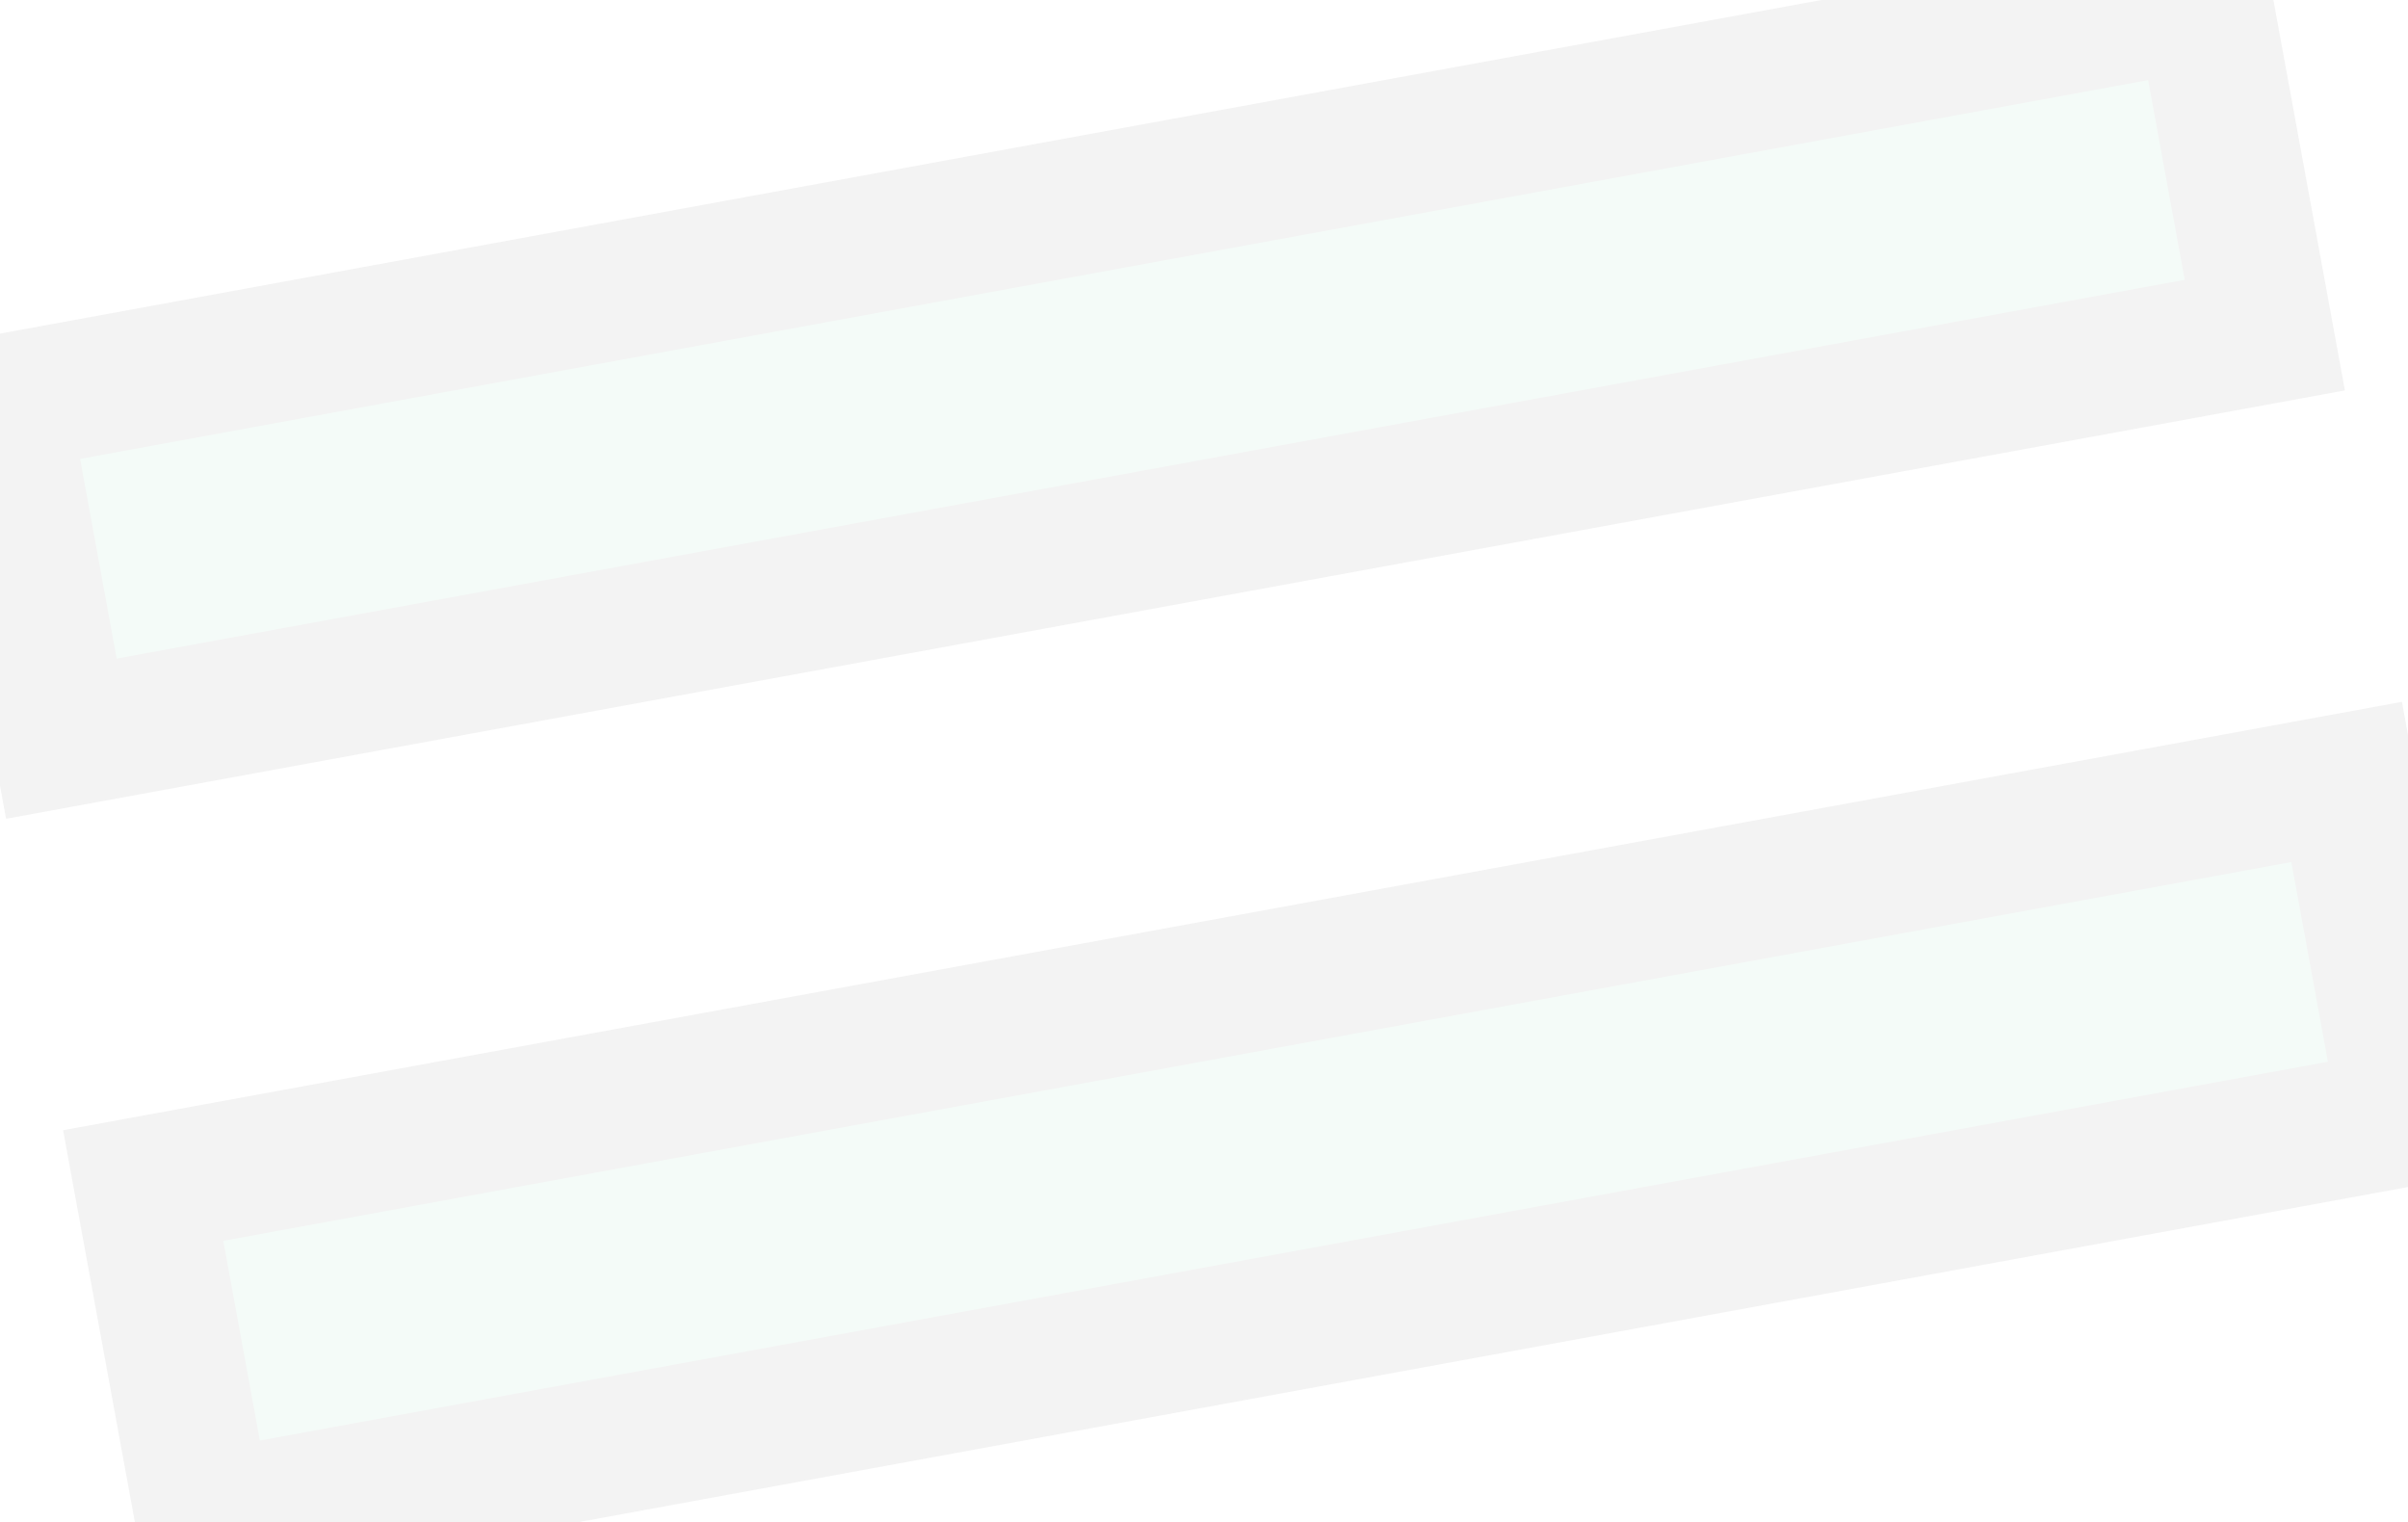
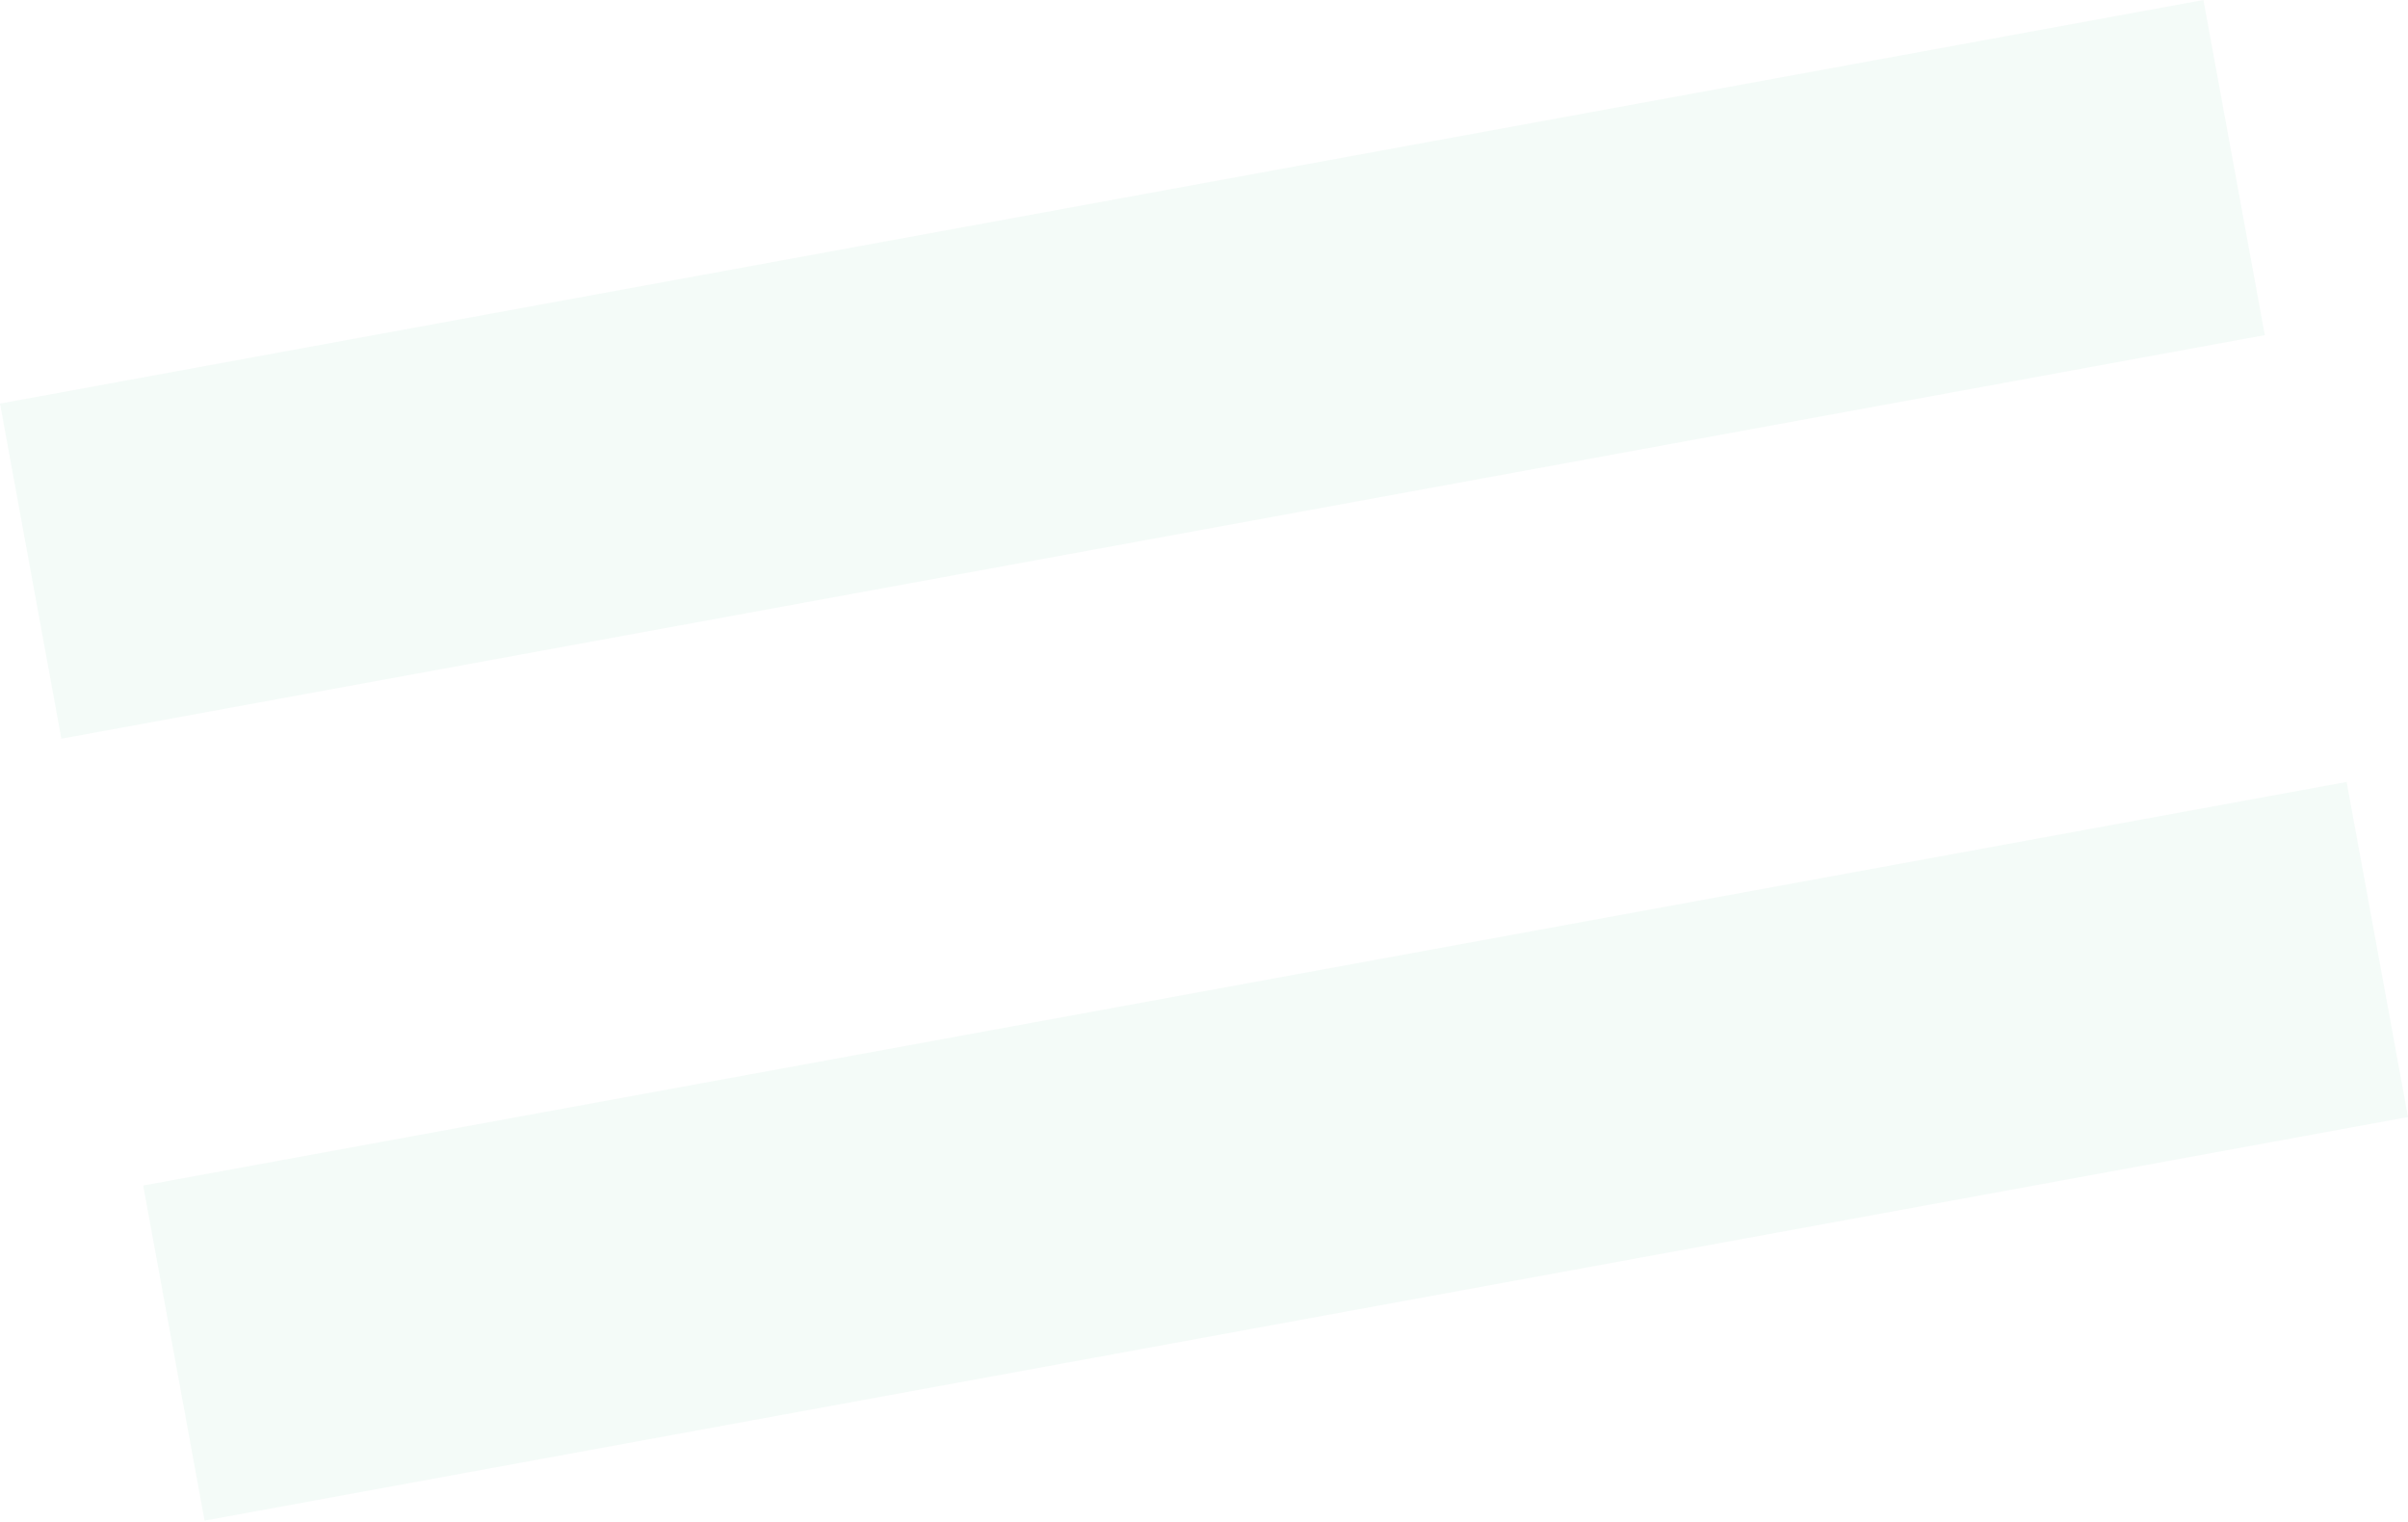
<svg xmlns="http://www.w3.org/2000/svg" width="280" height="177" viewBox="0 0 280 177" fill="none">
  <g opacity="0.05">
    <path d="M7.136 85.887L263.35 38.964L256.214 0L-3.17842e-05 46.923L7.136 85.887ZM23.786 176.802L280 129.878L272.864 90.915L16.65 137.838L23.786 176.802Z" fill="#1BA769" />
-     <path d="M7.136 85.887L-0.736 87.328L0.706 95.2L8.577 93.758L7.136 85.887ZM263.35 38.964L264.791 46.835L272.663 45.393L271.221 37.522L263.35 38.964ZM256.214 0L264.085 -1.441L262.644 -9.313L254.772 -7.871L256.214 0ZM-3.0496e-05 46.923L-1.442 39.052L-9.313 40.494L-7.871 48.365L-3.0496e-05 46.923ZM23.786 176.802L15.915 178.243L17.356 186.114L25.228 184.673L23.786 176.802ZM280 129.878L281.442 137.75L289.313 136.308L287.871 128.437L280 129.878ZM272.864 90.915L280.736 89.473L279.294 81.602L271.423 83.043L272.864 90.915ZM16.65 137.838L15.209 129.967L7.337 131.408L8.779 139.28L16.65 137.838ZM8.577 93.758L264.791 46.835L261.908 31.092L5.694 78.016L8.577 93.758ZM271.221 37.522L264.085 -1.441L248.343 1.442L255.478 40.405L271.221 37.522ZM254.772 -7.871L-1.442 39.052L1.442 54.795L257.656 7.872L254.772 -7.871ZM-7.871 48.365L-0.736 87.328L15.007 84.445L7.871 45.482L-7.871 48.365ZM25.228 184.673L281.442 137.75L278.558 122.007L22.344 168.93L25.228 184.673ZM287.871 128.437L280.736 89.473L264.993 92.356L272.129 131.32L287.871 128.437ZM271.423 83.043L15.209 129.967L18.092 145.709L274.306 98.786L271.423 83.043ZM8.779 139.28L15.915 178.243L31.657 175.36L24.522 136.397L8.779 139.28Z" fill="black" />
  </g>
</svg>